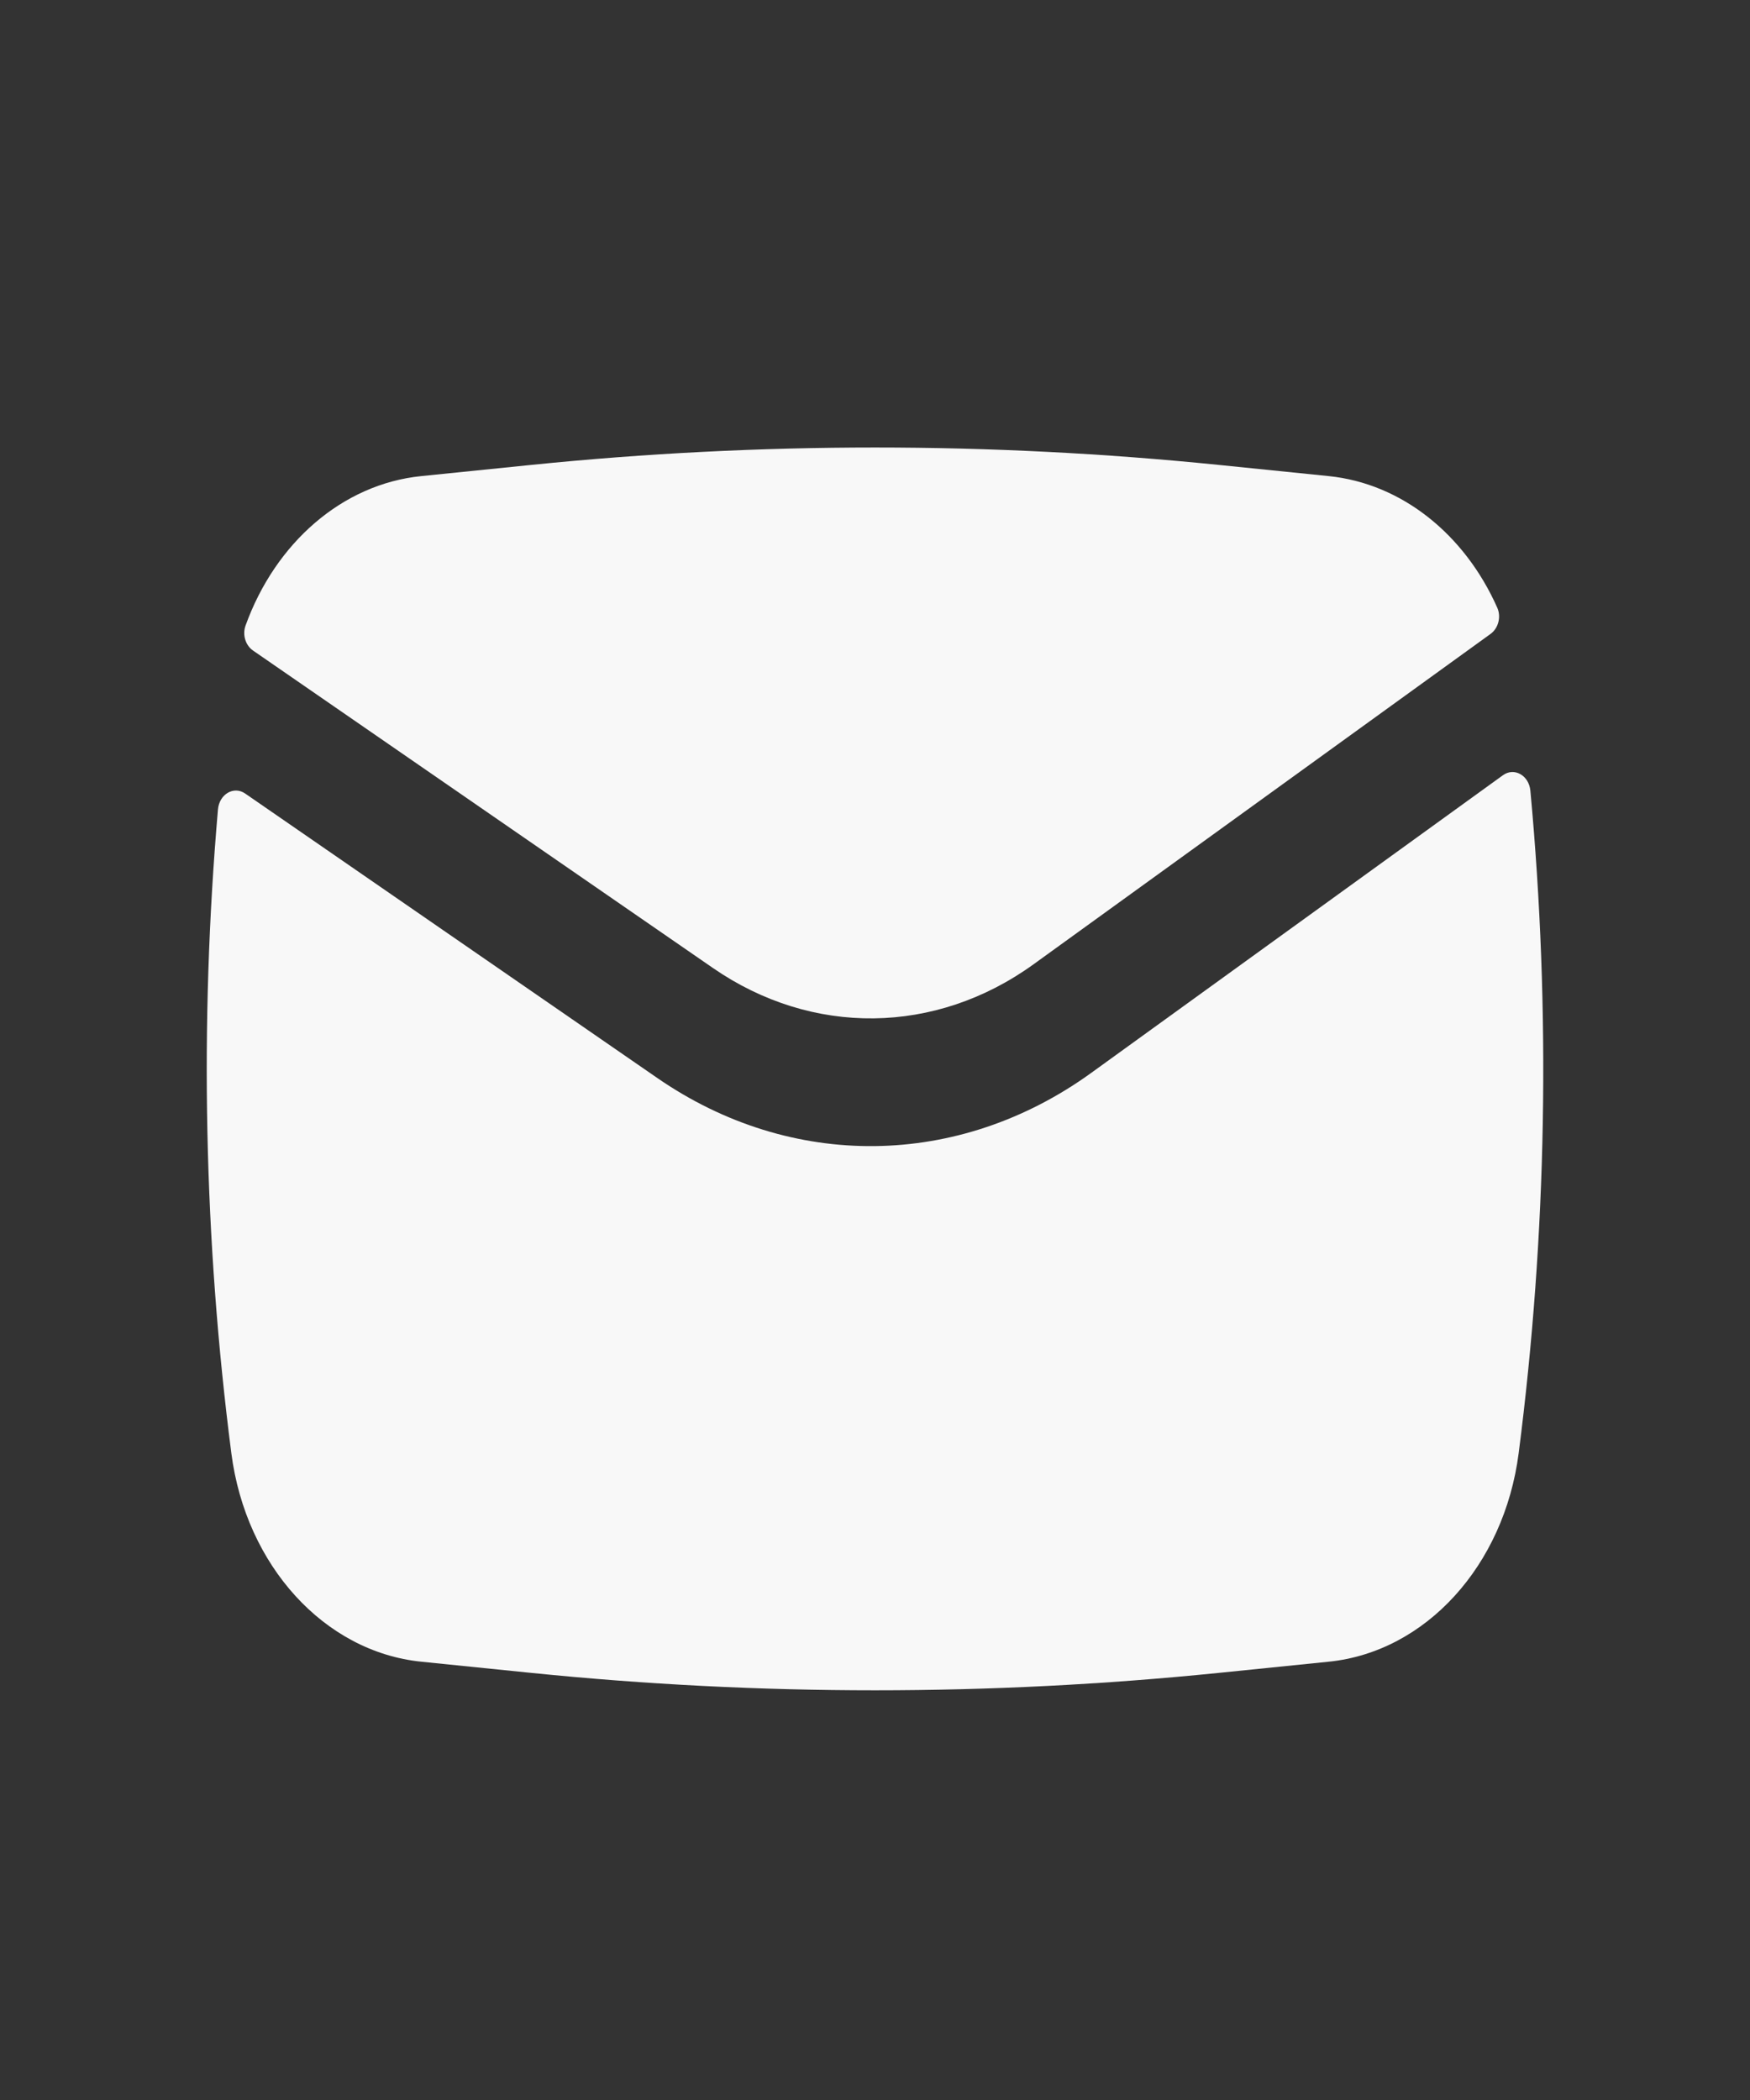
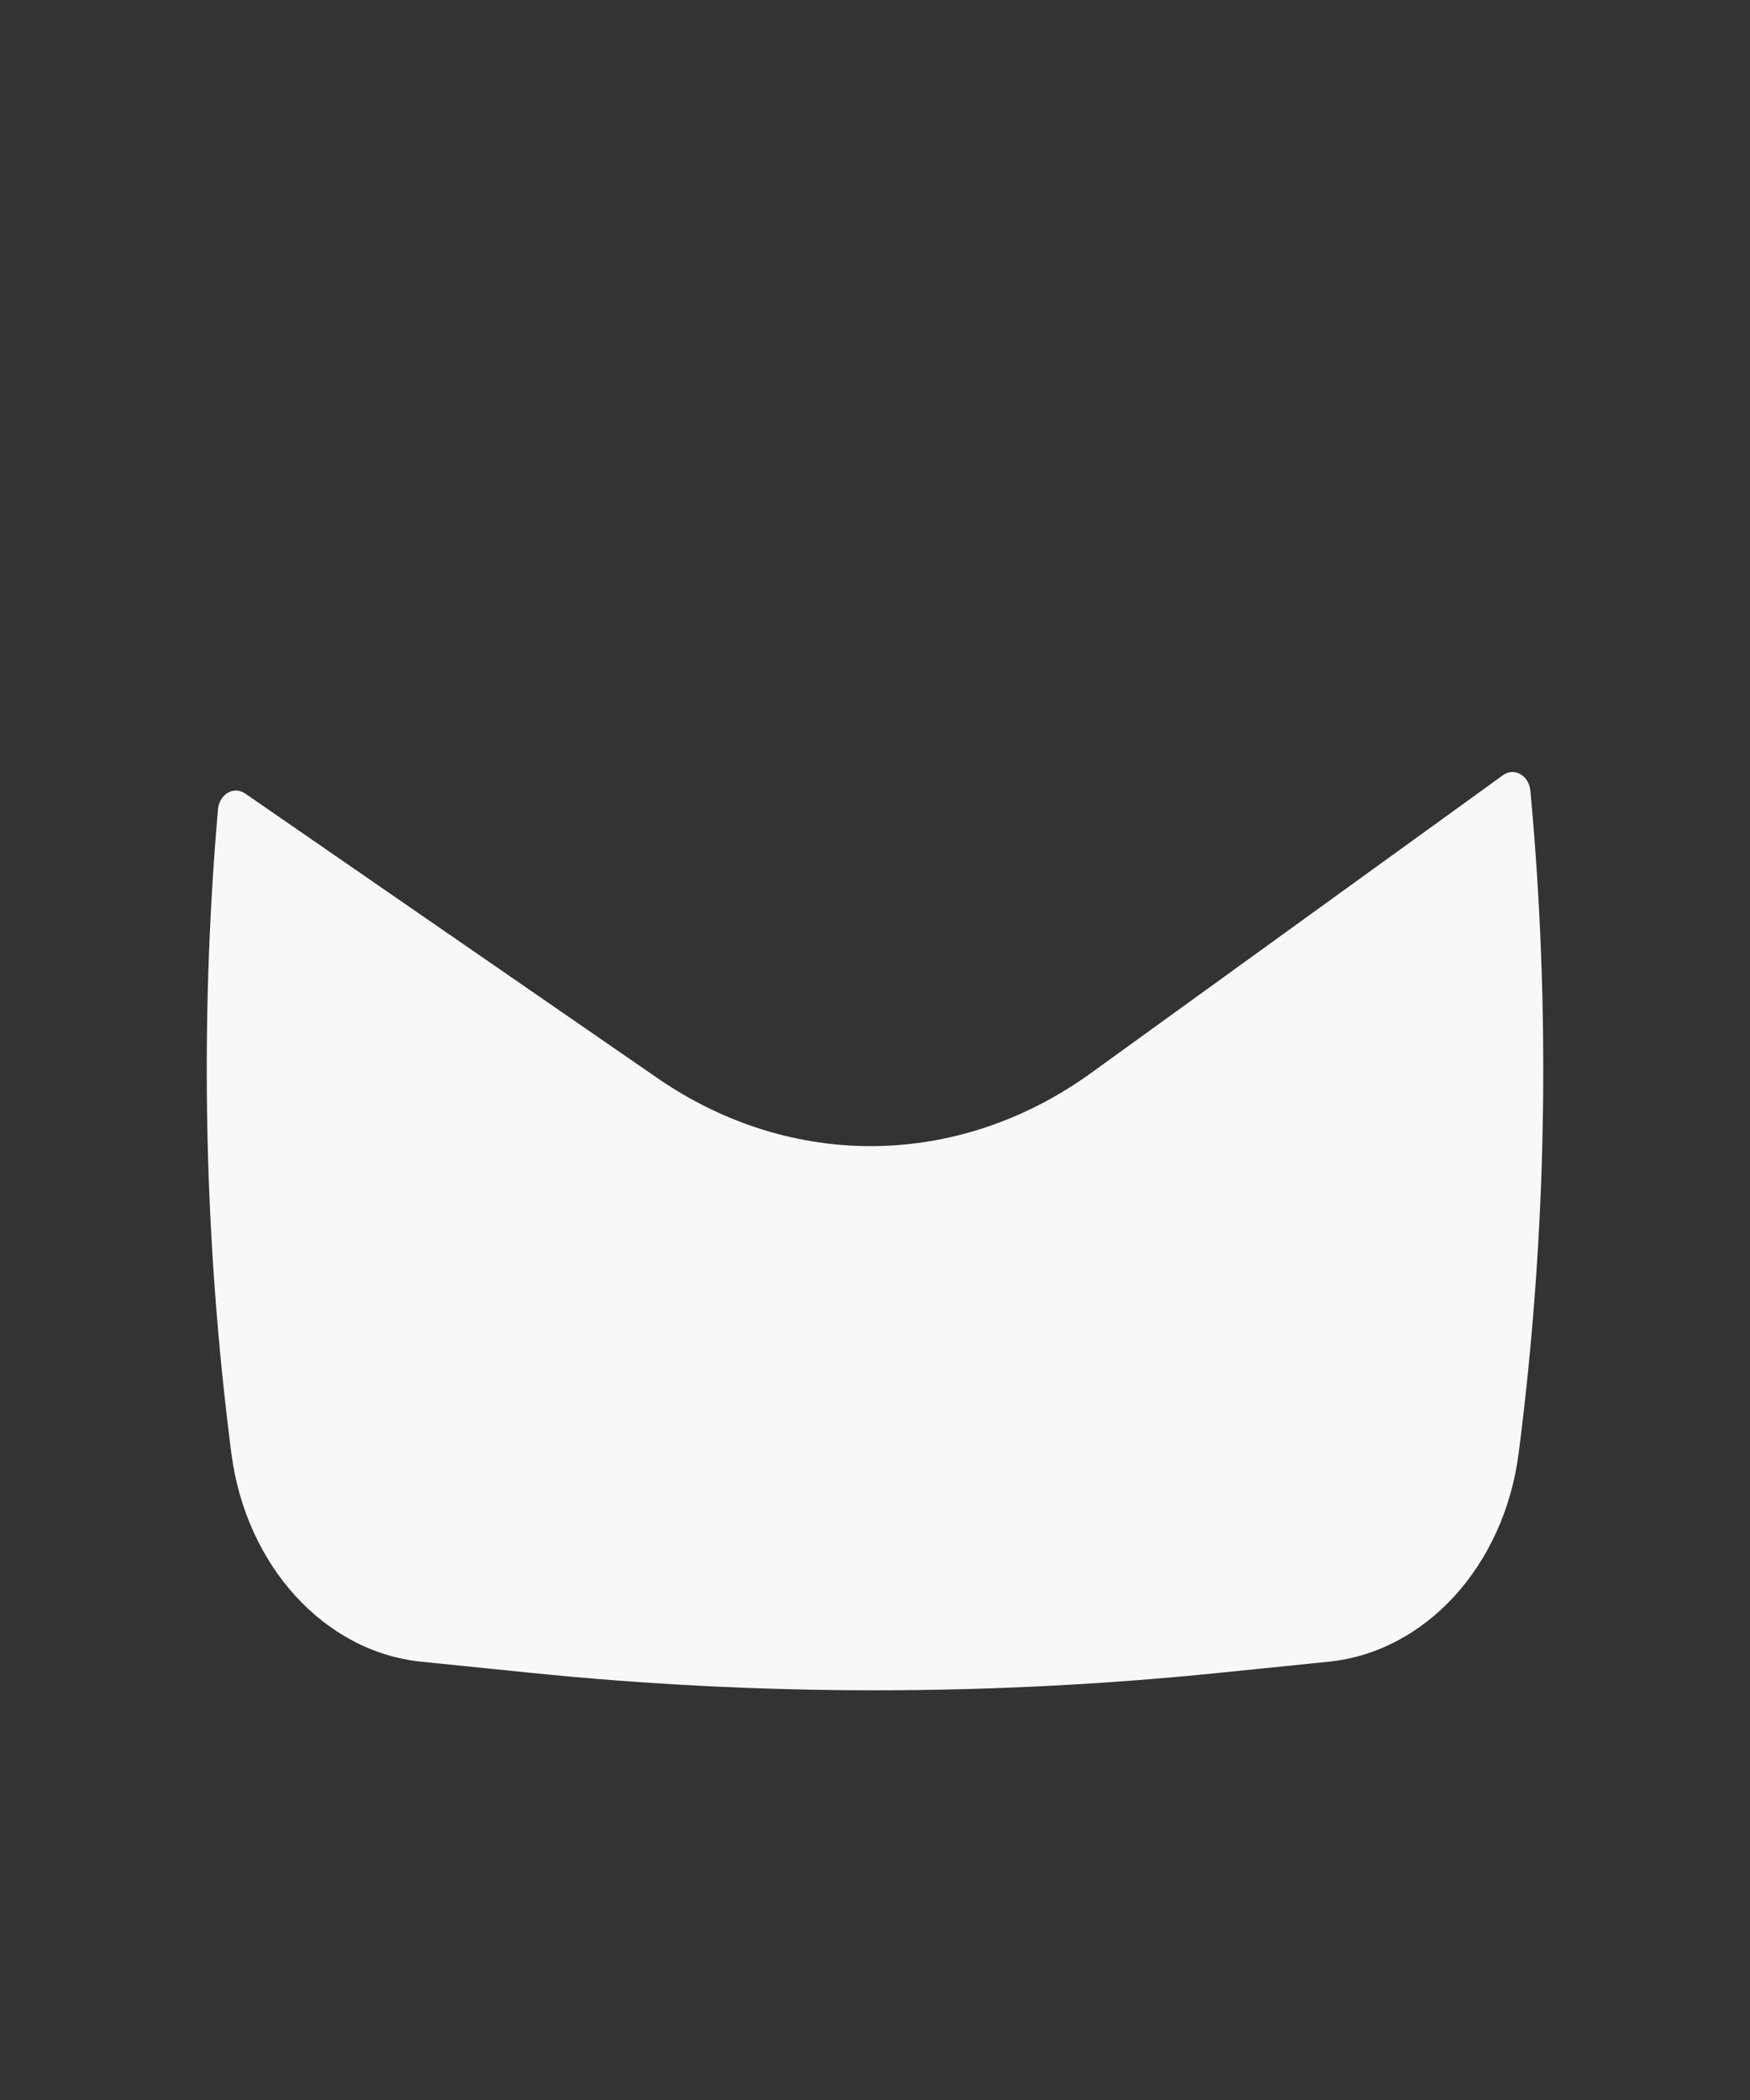
<svg xmlns="http://www.w3.org/2000/svg" width="20" height="24" viewBox="0 0 20 24" fill="none">
  <rect x="0" y="0" width="20" height="24" fill="#333333" stroke="none" />
-   <path d="M6.074 5.313C8.687 5.048 11.313 5.048 13.926 5.313L15.184 5.441C16.022 5.526 16.74 6.109 17.111 6.944C17.159 7.051 17.123 7.18 17.036 7.244L11.814 11.019C10.694 11.829 9.282 11.846 8.148 11.063L2.892 7.435C2.807 7.377 2.768 7.256 2.806 7.15C3.146 6.206 3.911 5.532 4.816 5.441L6.074 5.313Z" fill="#F8F8F8" />
  <path d="M2.802 9.069C2.672 8.979 2.506 9.076 2.491 9.251C2.279 11.7 2.33 14.172 2.644 16.609C2.81 17.894 3.708 18.879 4.816 18.991L6.074 19.119C8.687 19.384 11.313 19.384 13.926 19.119L15.184 18.991C16.293 18.879 17.19 17.894 17.356 16.609C17.679 14.101 17.724 11.556 17.49 9.037C17.474 8.861 17.305 8.766 17.176 8.86L12.472 12.261C10.957 13.356 9.046 13.379 7.512 12.32L2.802 9.069Z" fill="#F8F8F8" />
</svg>